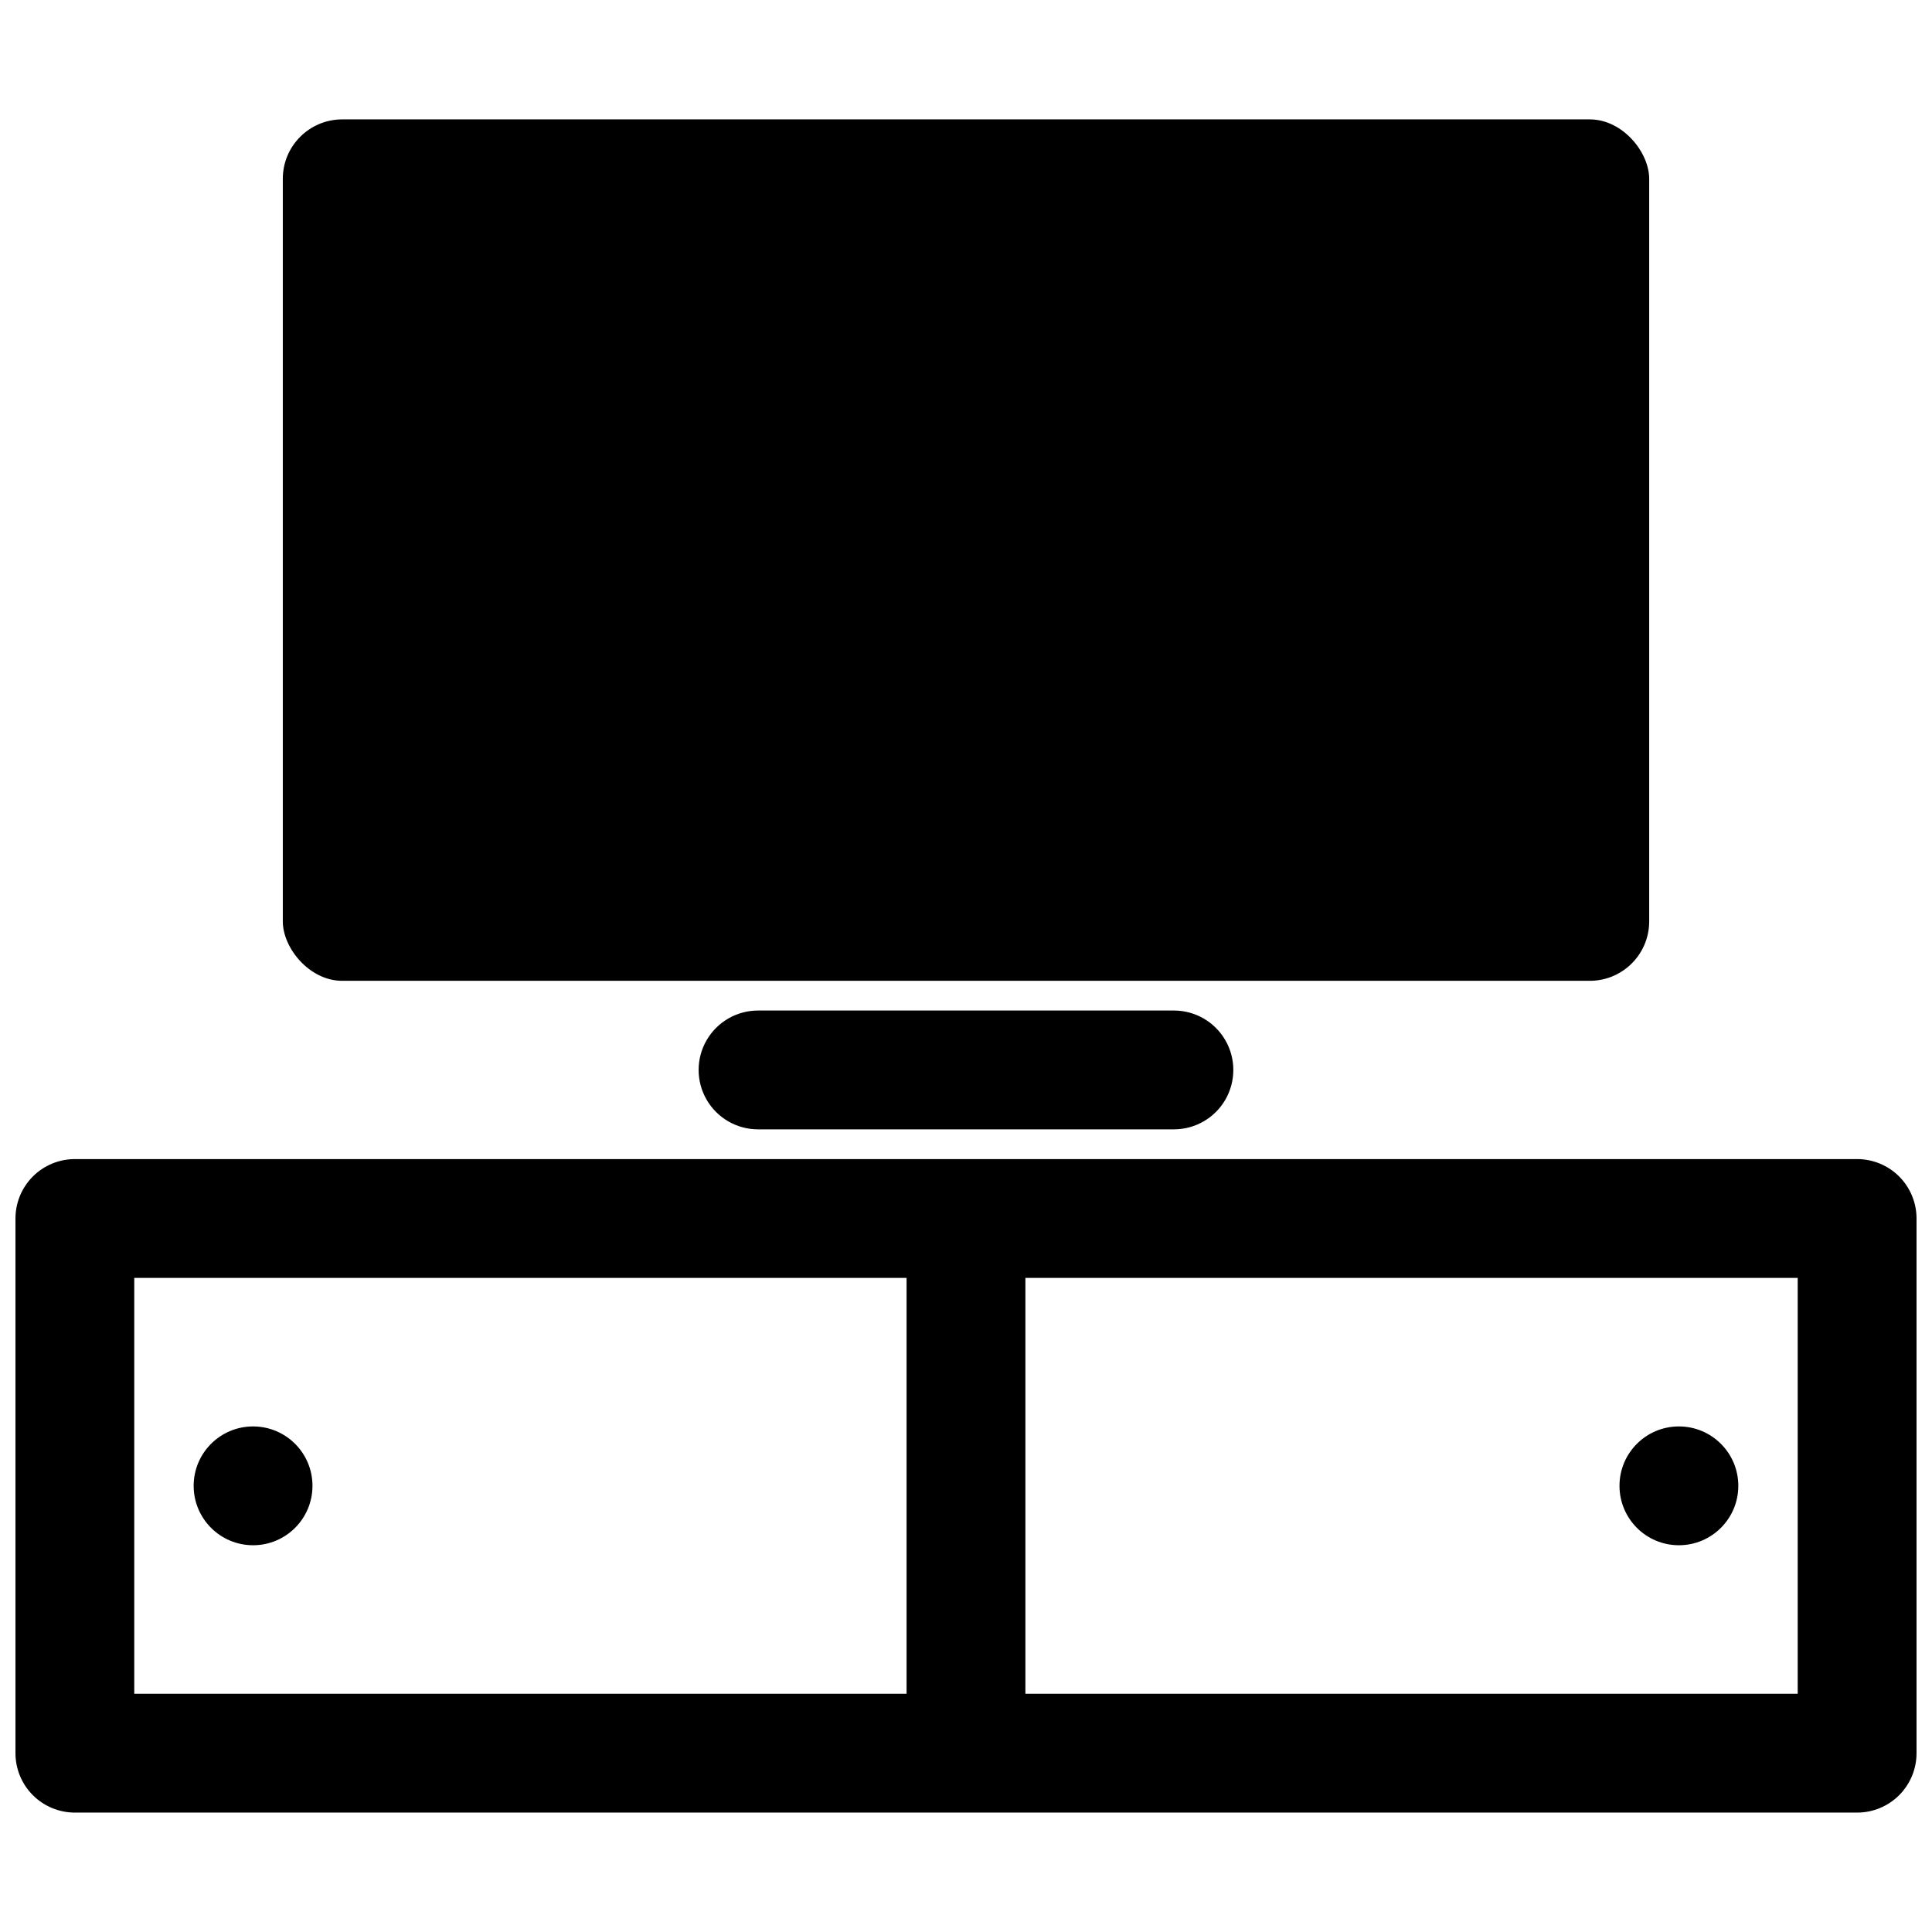
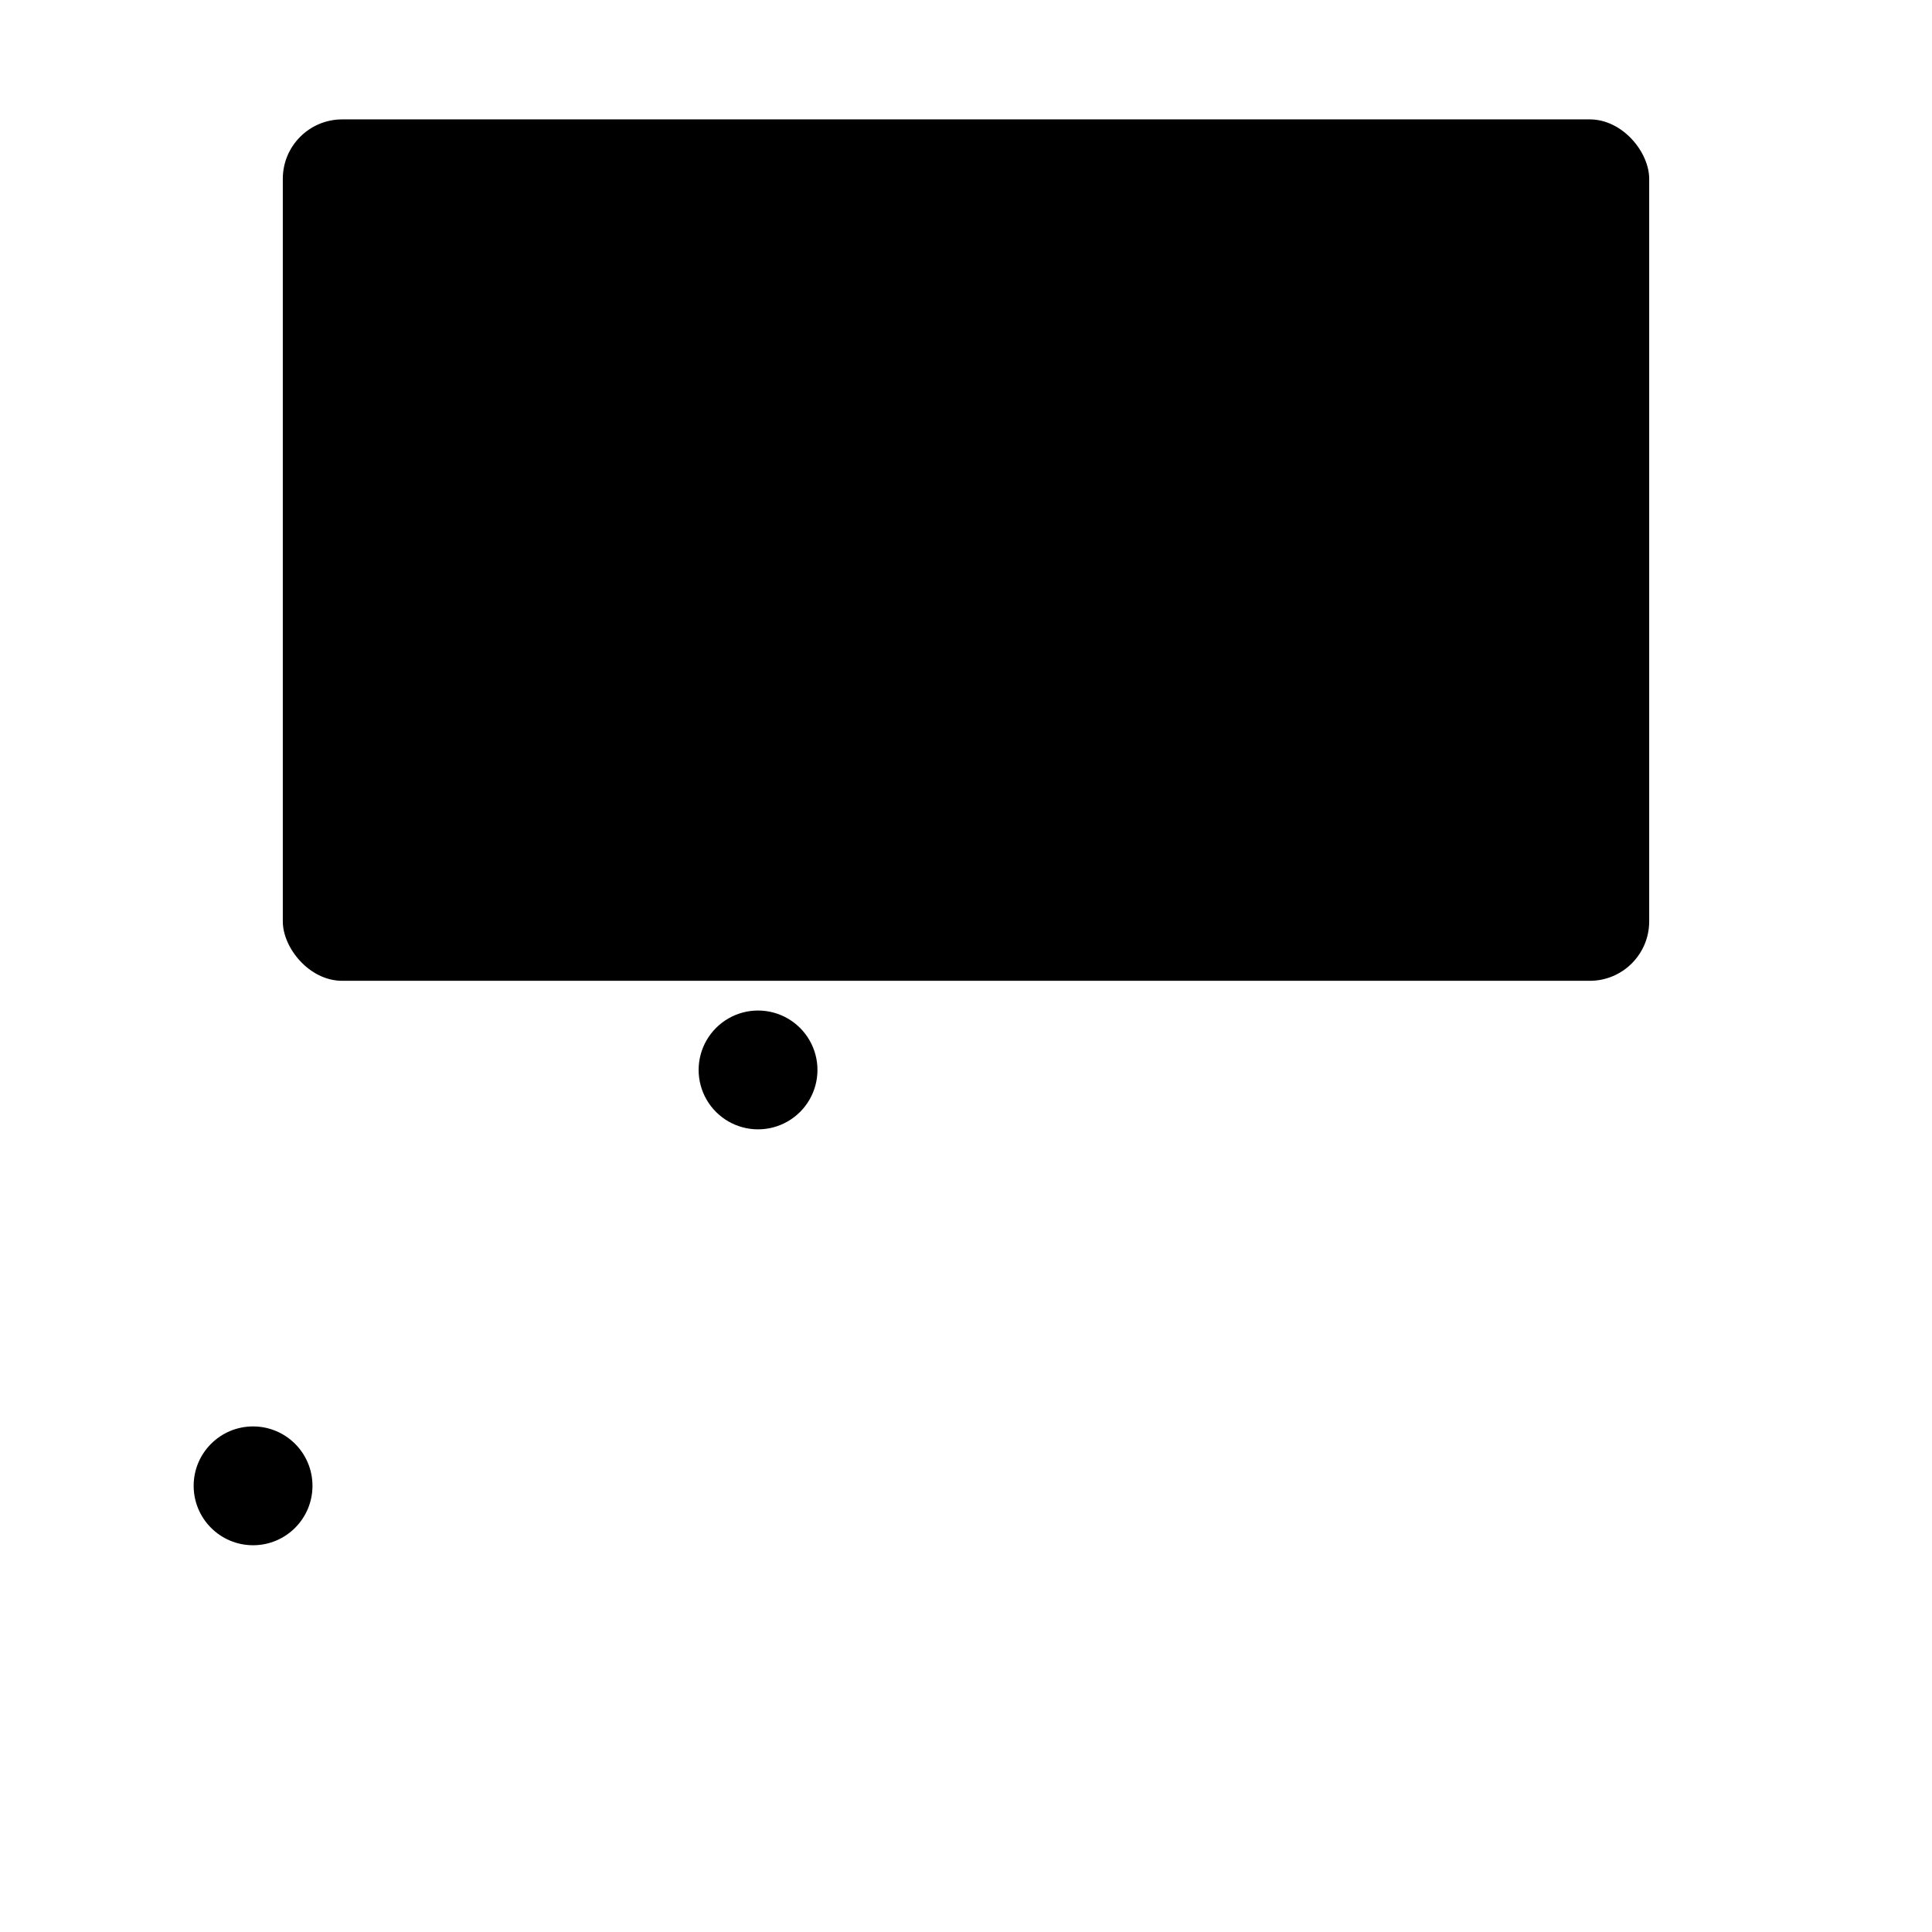
<svg xmlns="http://www.w3.org/2000/svg" width="800px" height="800px" version="1.1" viewBox="144 144 512 512">
  <defs>
    <clipPath id="a">
-       <path d="m148.09 451h503.81v174h-503.81z" />
-     </clipPath>
+       </clipPath>
  </defs>
  <g clip-path="url(#a)">
-     <path d="m636.16 451.17h-472.32c-4.172 0-8.18 1.656-11.133 4.609-2.949 2.953-4.609 6.957-4.609 11.133v141.7c0 4.176 1.66 8.184 4.609 11.133 2.953 2.953 6.961 4.613 11.133 4.613h472.32c4.176 0 8.18-1.66 11.133-4.613 2.953-2.949 4.609-6.957 4.609-11.133v-141.7c0-4.176-1.656-8.18-4.609-11.133s-6.957-4.609-11.133-4.609zm-251.91 141.7h-204.67v-110.21h204.67zm236.16 0h-204.67v-110.21h204.67z" />
-   </g>
+     </g>
  <path d="m234.69 175.64h330.62c8.695 0 15.742 8.695 15.742 15.742v196.8c0 8.695-7.051 15.742-15.742 15.742h-330.62c-8.695 0-15.742-8.695-15.742-15.742v-196.8c0-8.695 7.051-15.742 15.742-15.742z" />
-   <path d="m344.89 411.8c-5.625 0-10.824 3.004-13.637 7.875-2.812 4.871-2.812 10.871 0 15.742s8.012 7.871 13.637 7.871h110.21c5.625 0 10.824-3 13.637-7.871s2.812-10.871 0-15.742c-2.812-4.871-8.012-7.875-13.637-7.875z" />
-   <path d="m604.67 537.76c0 8.695-7.051 15.746-15.746 15.746-8.695 0-15.742-7.051-15.742-15.746 0-8.695 7.047-15.742 15.742-15.742 8.695 0 15.746 7.047 15.746 15.742" />
+   <path d="m344.89 411.8c-5.625 0-10.824 3.004-13.637 7.875-2.812 4.871-2.812 10.871 0 15.742s8.012 7.871 13.637 7.871c5.625 0 10.824-3 13.637-7.871s2.812-10.871 0-15.742c-2.812-4.871-8.012-7.875-13.637-7.875z" />
  <path d="m226.81 537.76c0 8.695-7.047 15.746-15.742 15.746-8.695 0-15.746-7.051-15.746-15.746 0-8.695 7.051-15.742 15.746-15.742 8.695 0 15.742 7.047 15.742 15.742" />
</svg>